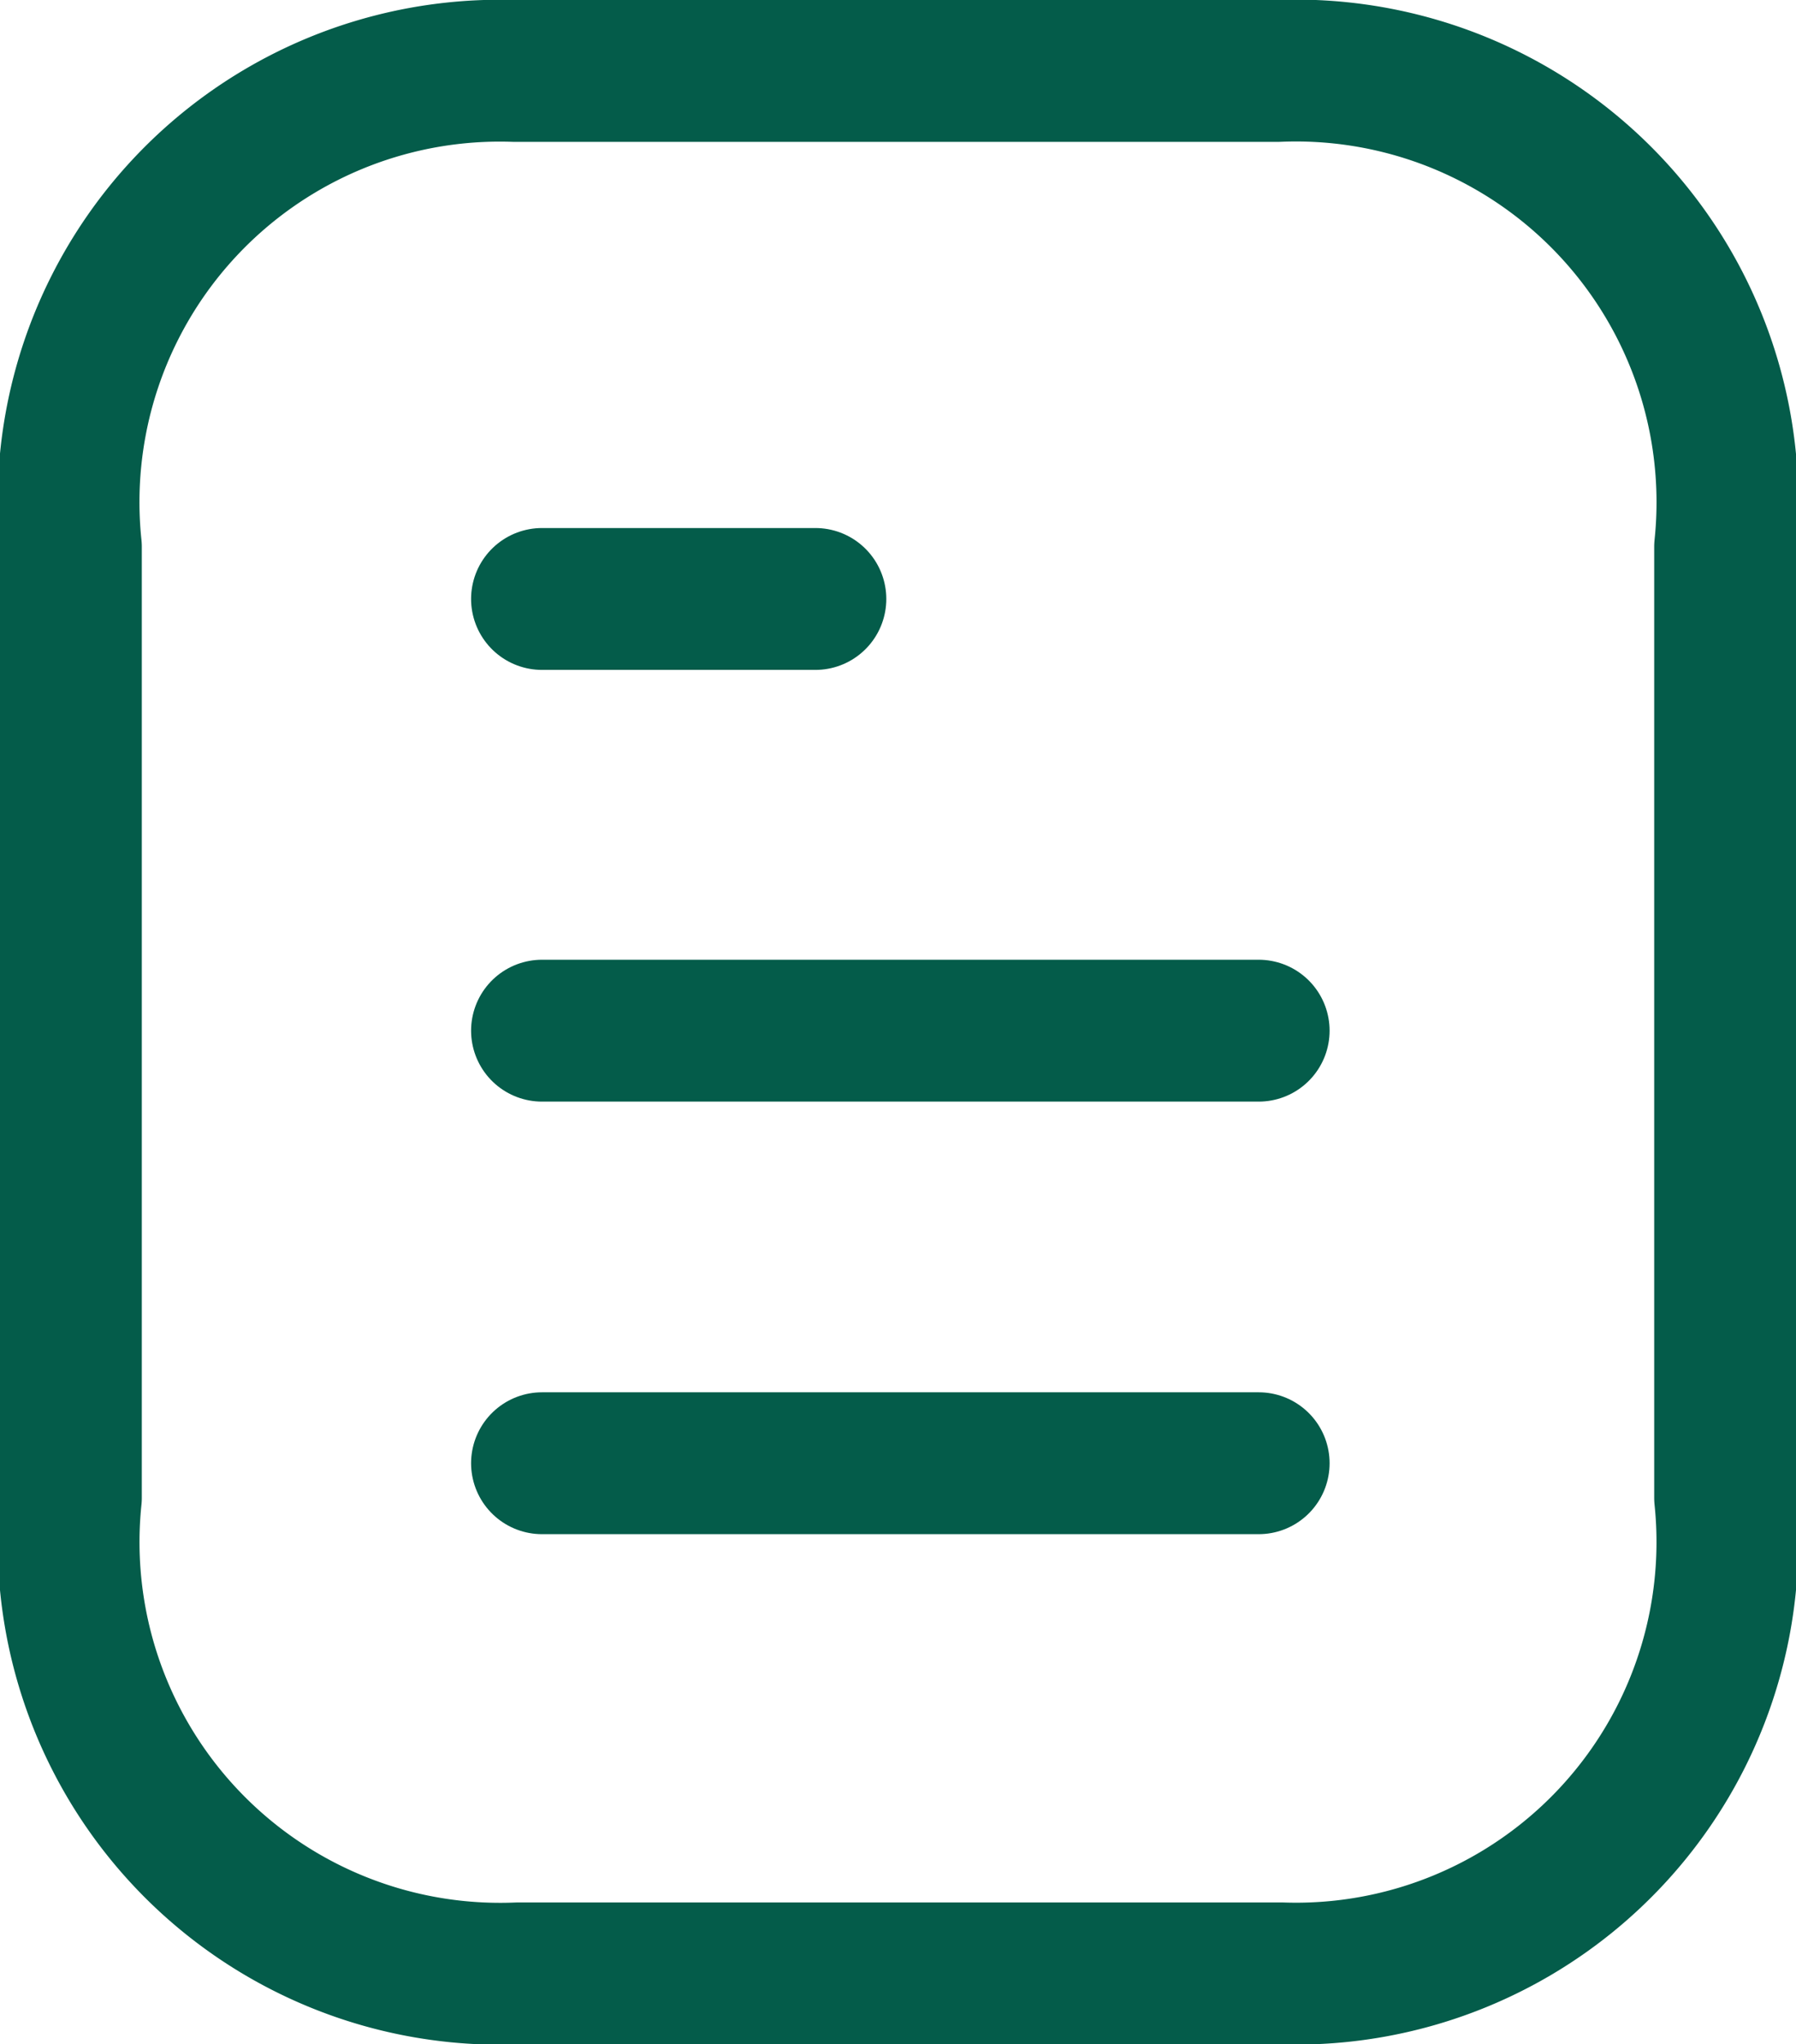
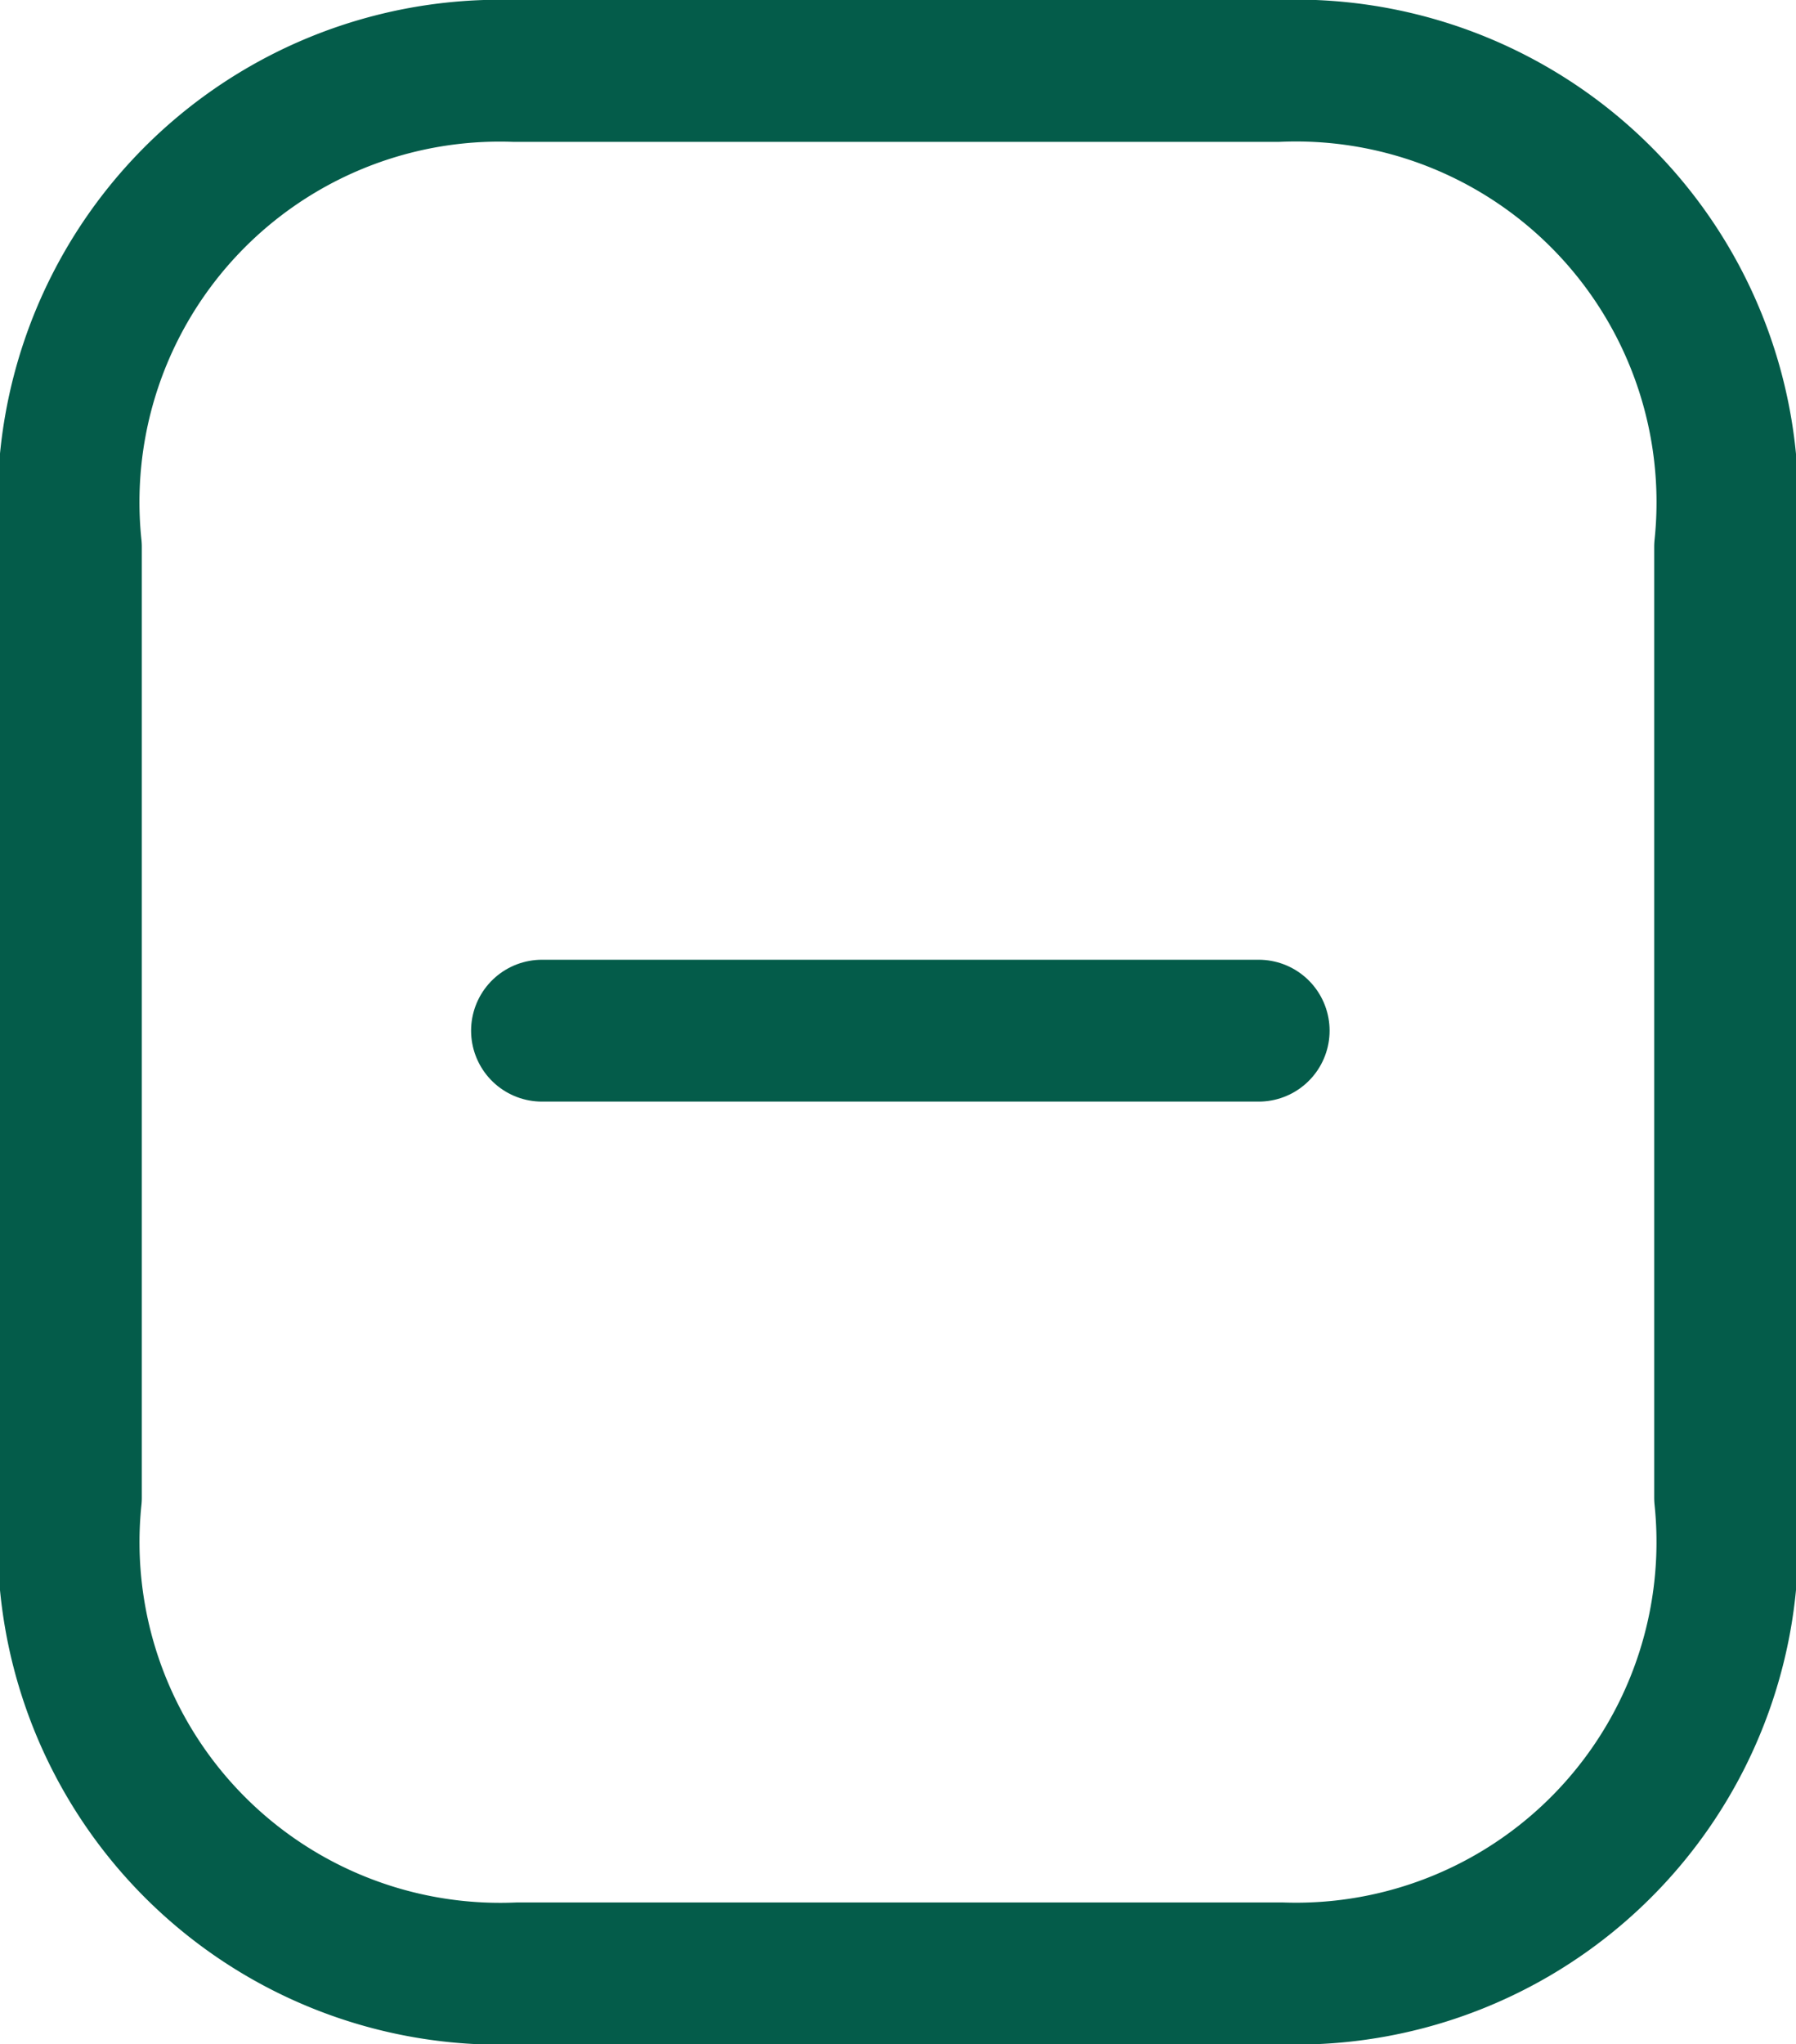
<svg xmlns="http://www.w3.org/2000/svg" width="12.665" height="14.41" viewBox="0 0 12.665 14.41">
  <g id="Icono_Documento" data-name="Icono Documento" transform="translate(0.5 0.5)">
    <g id="Document" transform="translate(0 0)">
-       <path id="Stroke_1" data-name="Stroke 1" d="M5.054.5H0" transform="translate(3.322 9.314)" fill="none" stroke="#045c4a" stroke-linecap="round" stroke-linejoin="round" stroke-miterlimit="10" stroke-width="1" />
      <path id="Stroke_2" data-name="Stroke 2" d="M5.054.5H0" transform="translate(3.322 6.265)" fill="none" stroke="#045c4a" stroke-linecap="round" stroke-linejoin="round" stroke-miterlimit="10" stroke-width="1" />
-       <path id="Stroke_3" data-name="Stroke 3" d="M1.928.5H0" transform="translate(3.322 3.222)" fill="none" stroke="#045c4a" stroke-linecap="round" stroke-linejoin="round" stroke-miterlimit="10" stroke-width="1" />
      <path id="Stroke_4" data-name="Stroke 4" d="M8.51,0,3.128,0A3.041,3.041,0,0,0,0,3.356v6.7A3.043,3.043,0,0,0,3.154,13.41l5.382,0a3.042,3.042,0,0,0,3.129-3.354v-6.7A3.043,3.043,0,0,0,8.51,0Z" fill="none" stroke="#045c4a" stroke-linecap="round" stroke-linejoin="round" stroke-miterlimit="10" stroke-width="1" />
    </g>
  </g>
</svg>